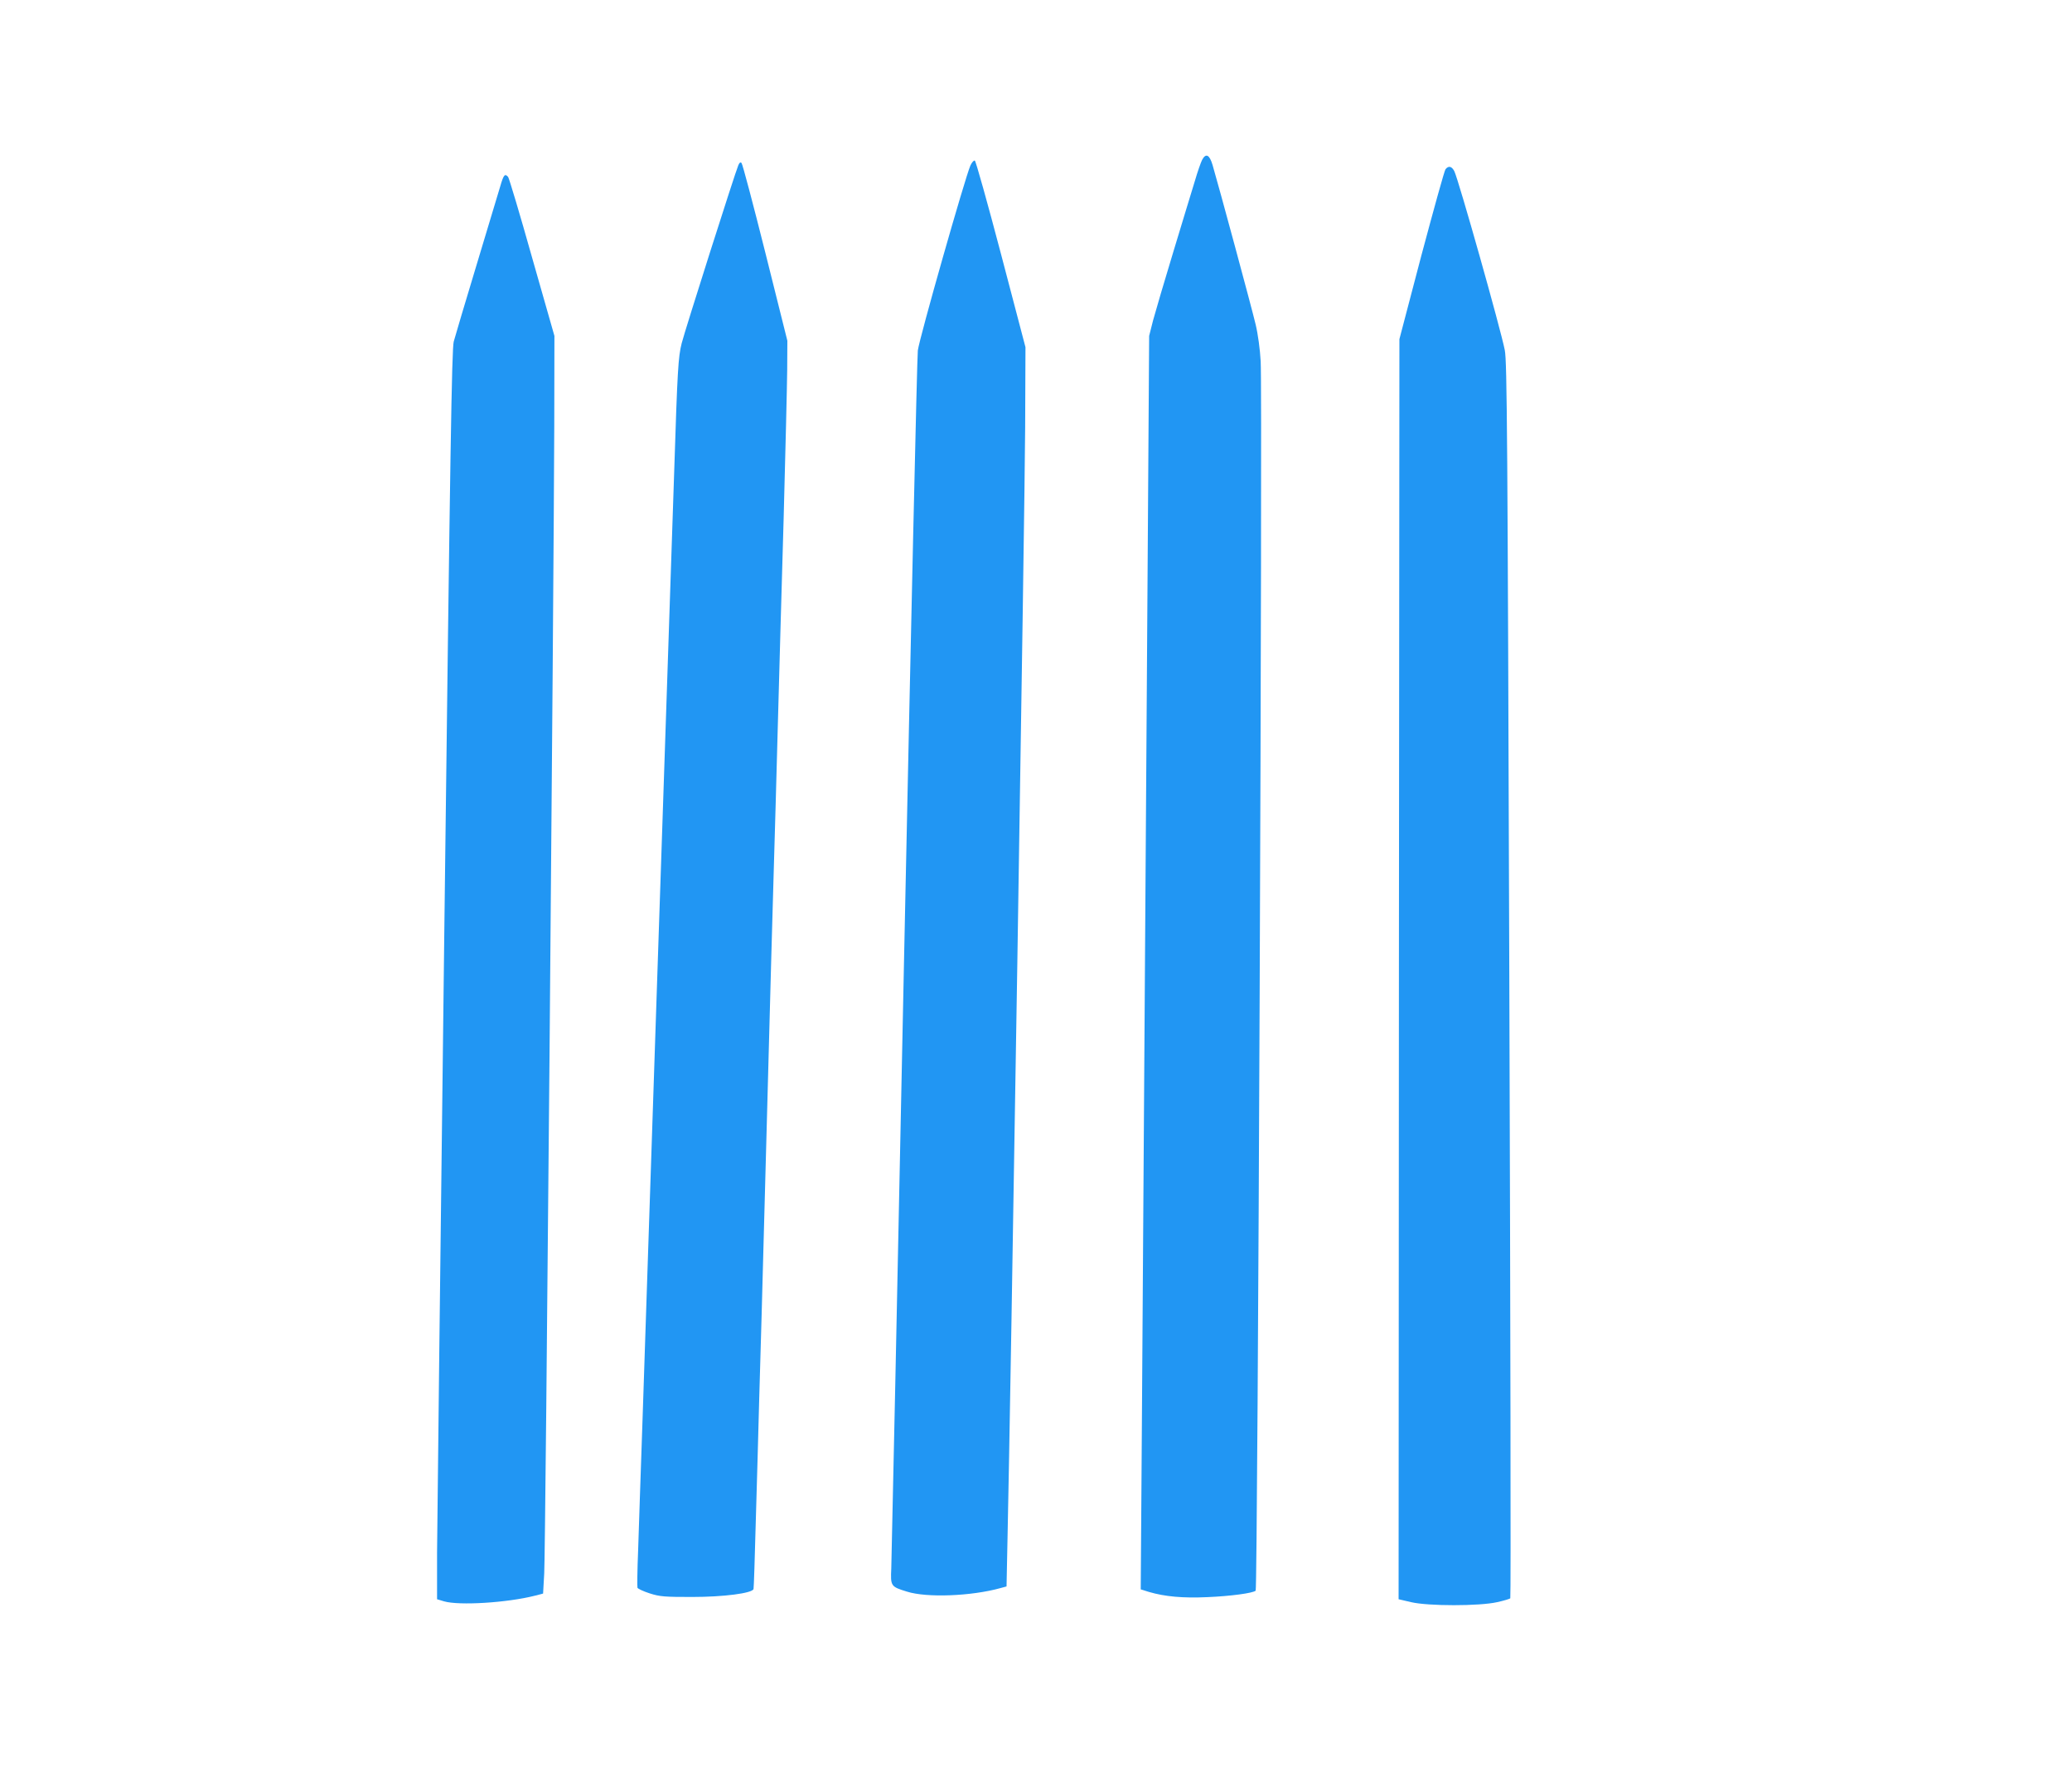
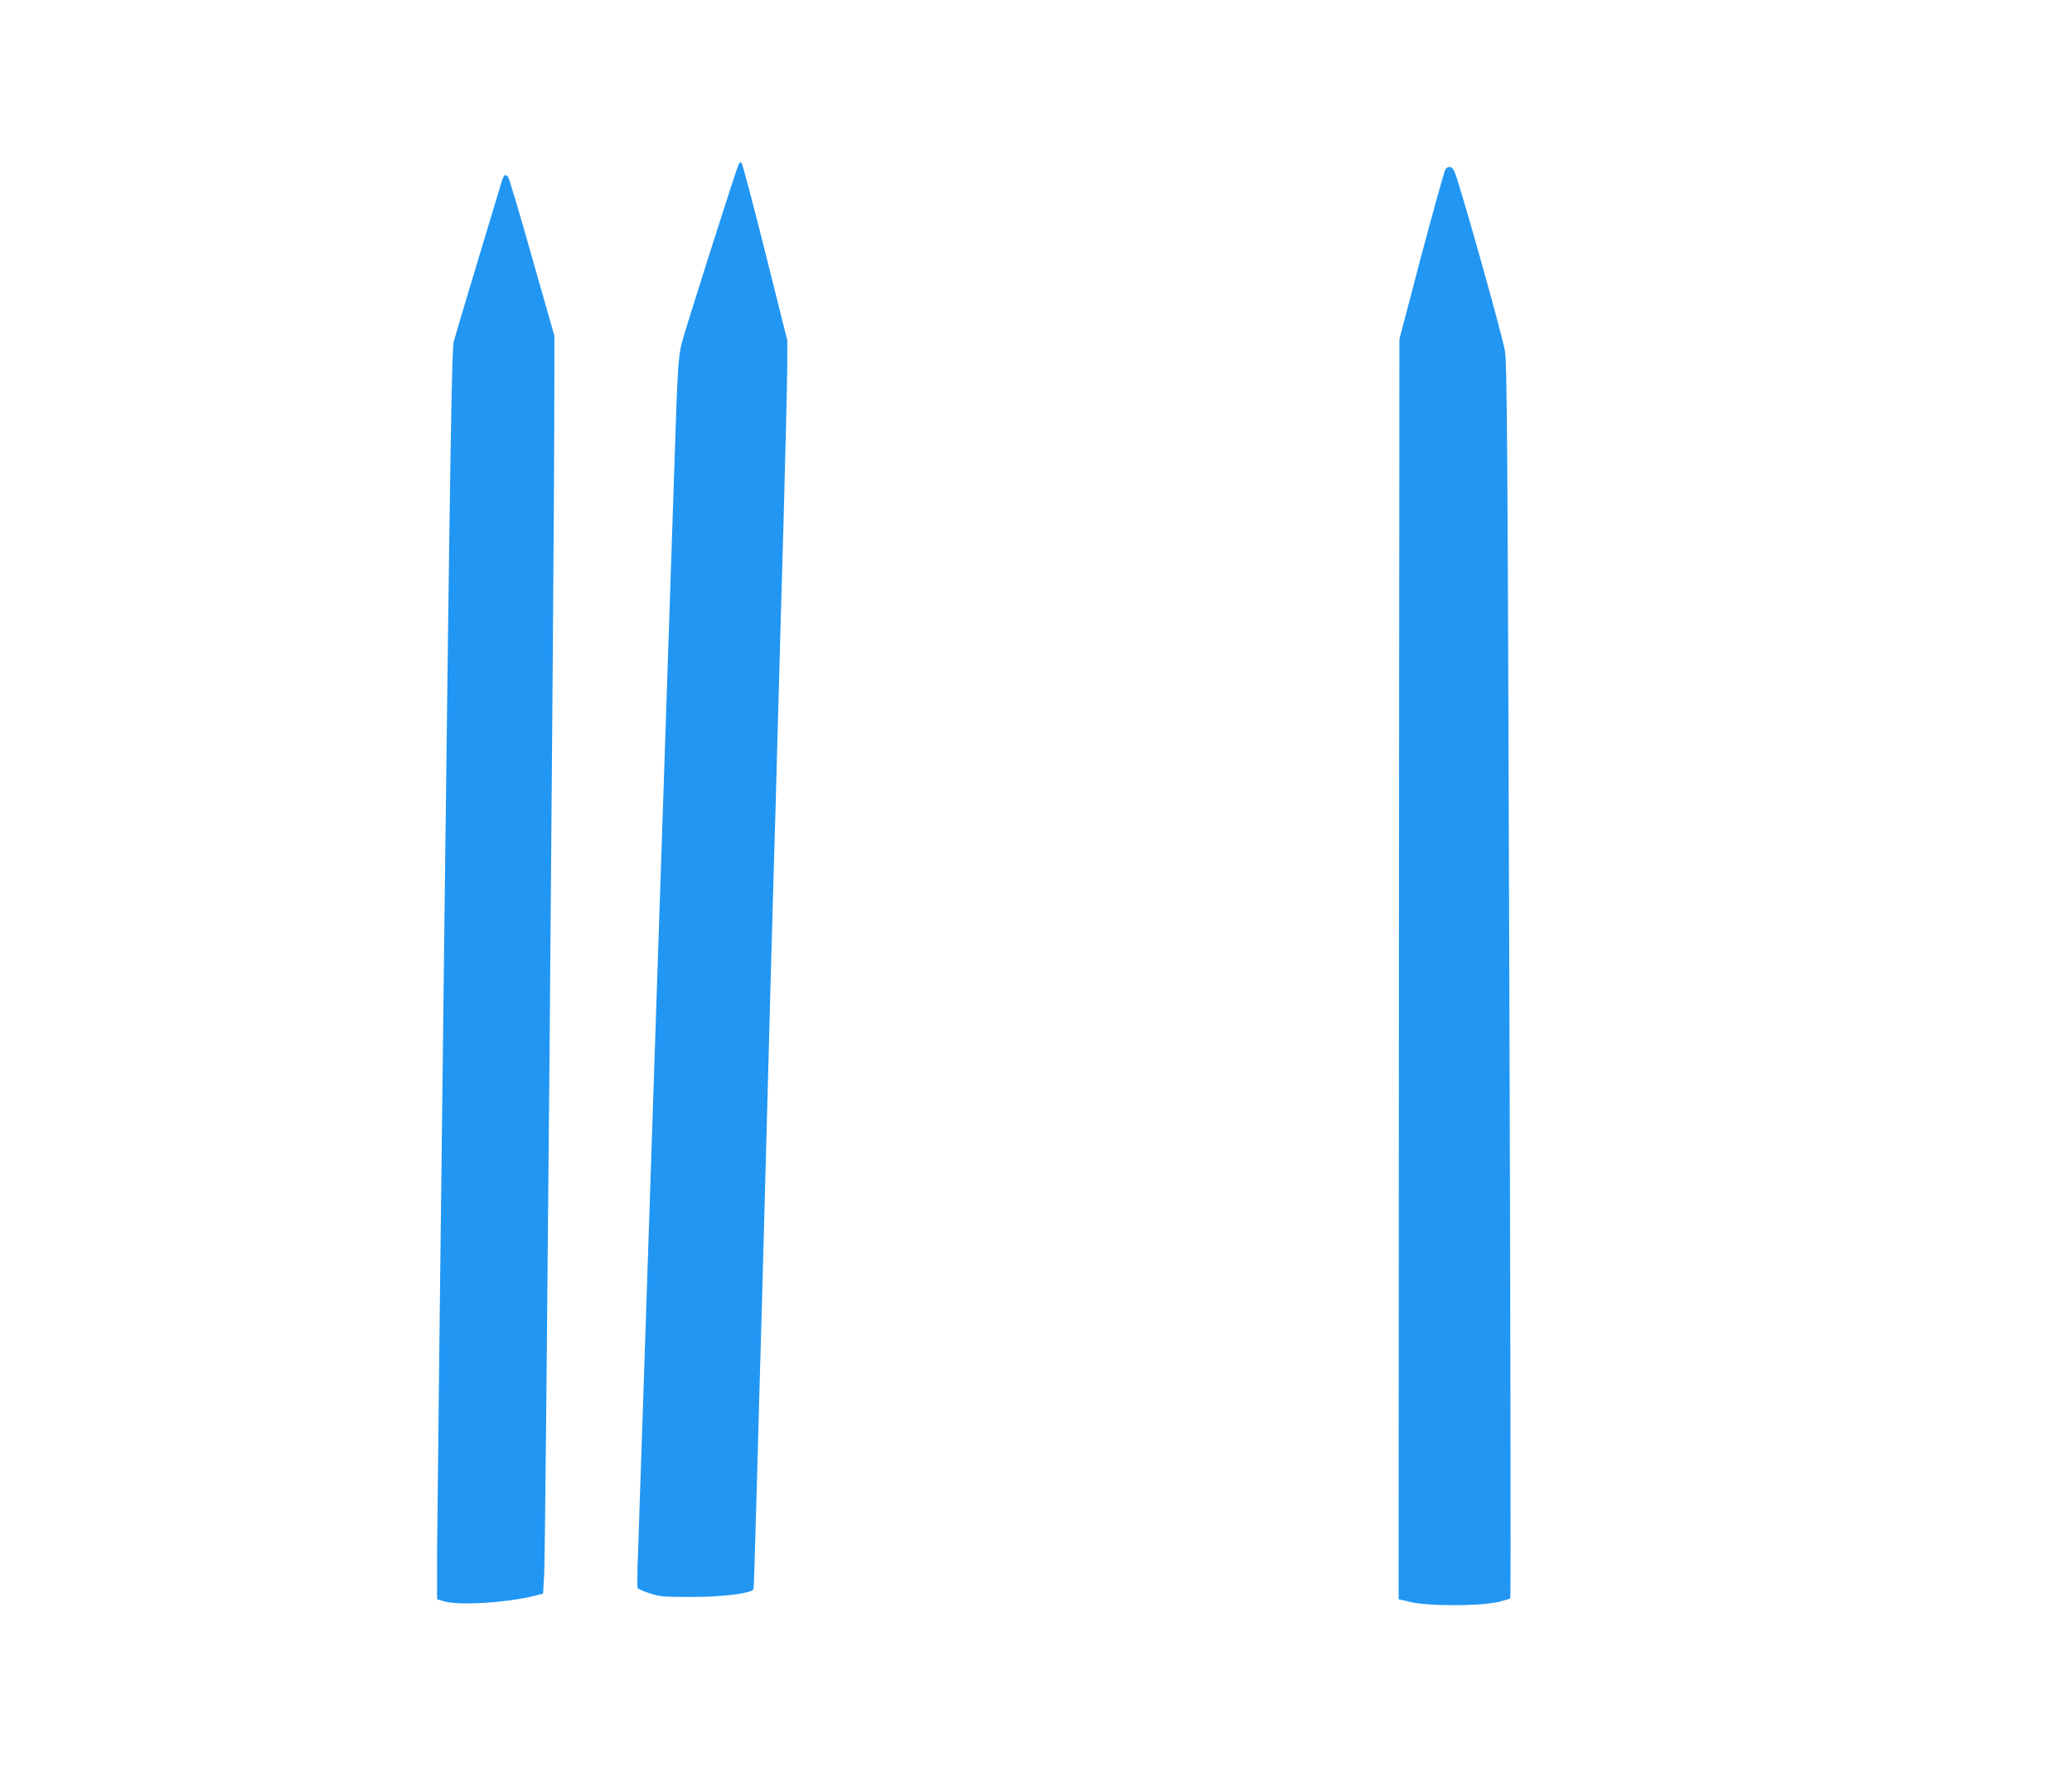
<svg xmlns="http://www.w3.org/2000/svg" version="1.0" width="1280pt" height="1101pt" viewBox="0 0 1280 1101" preserveAspectRatio="xMidYMid meet">
  <g transform="translate(0,1101) scale(0.1,-0.1)" fill="#2196f3" stroke="none">
-     <path d="M7426 10022 c-8 -16 -28 -73 -44 -128 -17 -54 -76 -250 -132 -434 -56 -184 -113 -378 -127 -430 l-24 -95 -9 -1370 c-9 -1290 -21 -3060 -36 -5367 l-7 -1006 51 -16 c99 -29 211 -39 361 -32 144 6 283 25 298 40 13 13 43 7382 31 7594 -4 74 -17 169 -31 227 -22 95 -231 867 -266 985 -19 65 -42 76 -65 32z" />
-     <path d="M5995 9988 c-32 -71 -315 -1065 -325 -1143 -5 -44 -43 -1734 -85 -3755 -41 -2021 -77 -3717 -79 -3768 -5 -110 -4 -113 97 -144 122 -39 399 -28 578 22 l37 10 6 293 c18 794 108 6436 109 6867 l2 495 -151 575 c-83 315 -156 576 -162 578 -7 2 -18 -11 -27 -30z" />
    <path d="M4561 9989 c-19 -43 -331 -1024 -350 -1100 -21 -85 -26 -158 -46 -789 -8 -250 -20 -585 -25 -745 -5 -159 -17 -497 -25 -750 -24 -710 -44 -1321 -55 -1640 -5 -159 -17 -497 -25 -750 -8 -253 -22 -658 -30 -900 -8 -242 -24 -717 -35 -1055 -12 -338 -24 -712 -28 -830 -5 -118 -6 -221 -4 -228 2 -6 36 -22 76 -35 63 -20 92 -22 261 -22 195 0 372 23 380 49 2 6 8 196 14 421 7 226 16 563 21 750 10 333 15 509 45 1630 29 1090 35 1295 45 1640 6 193 17 593 25 890 8 297 24 873 36 1280 11 407 21 821 22 920 l1 180 -136 544 c-75 299 -141 548 -147 554 -7 7 -13 3 -20 -14z" />
    <path d="M8930 9965 c-7 -8 -73 -248 -149 -532 l-136 -518 -3 -3892 -2 -3892 77 -18 c106 -25 422 -25 532 0 41 9 78 20 81 24 4 5 1 1722 -6 3818 -11 3391 -14 3819 -28 3892 -25 129 -286 1054 -312 1106 -16 30 -35 35 -54 12z" />
    <path d="M3090 9858 c-12 -40 -78 -260 -147 -488 -69 -228 -132 -440 -140 -470 -12 -46 -22 -659 -58 -3625 -24 -1963 -44 -3699 -45 -3857 l0 -287 43 -13 c93 -27 389 -9 562 35 l50 13 7 125 c8 127 59 6069 62 7084 l1 560 -138 484 c-75 267 -142 490 -148 498 -20 23 -28 14 -49 -59z" />
  </g>
</svg>